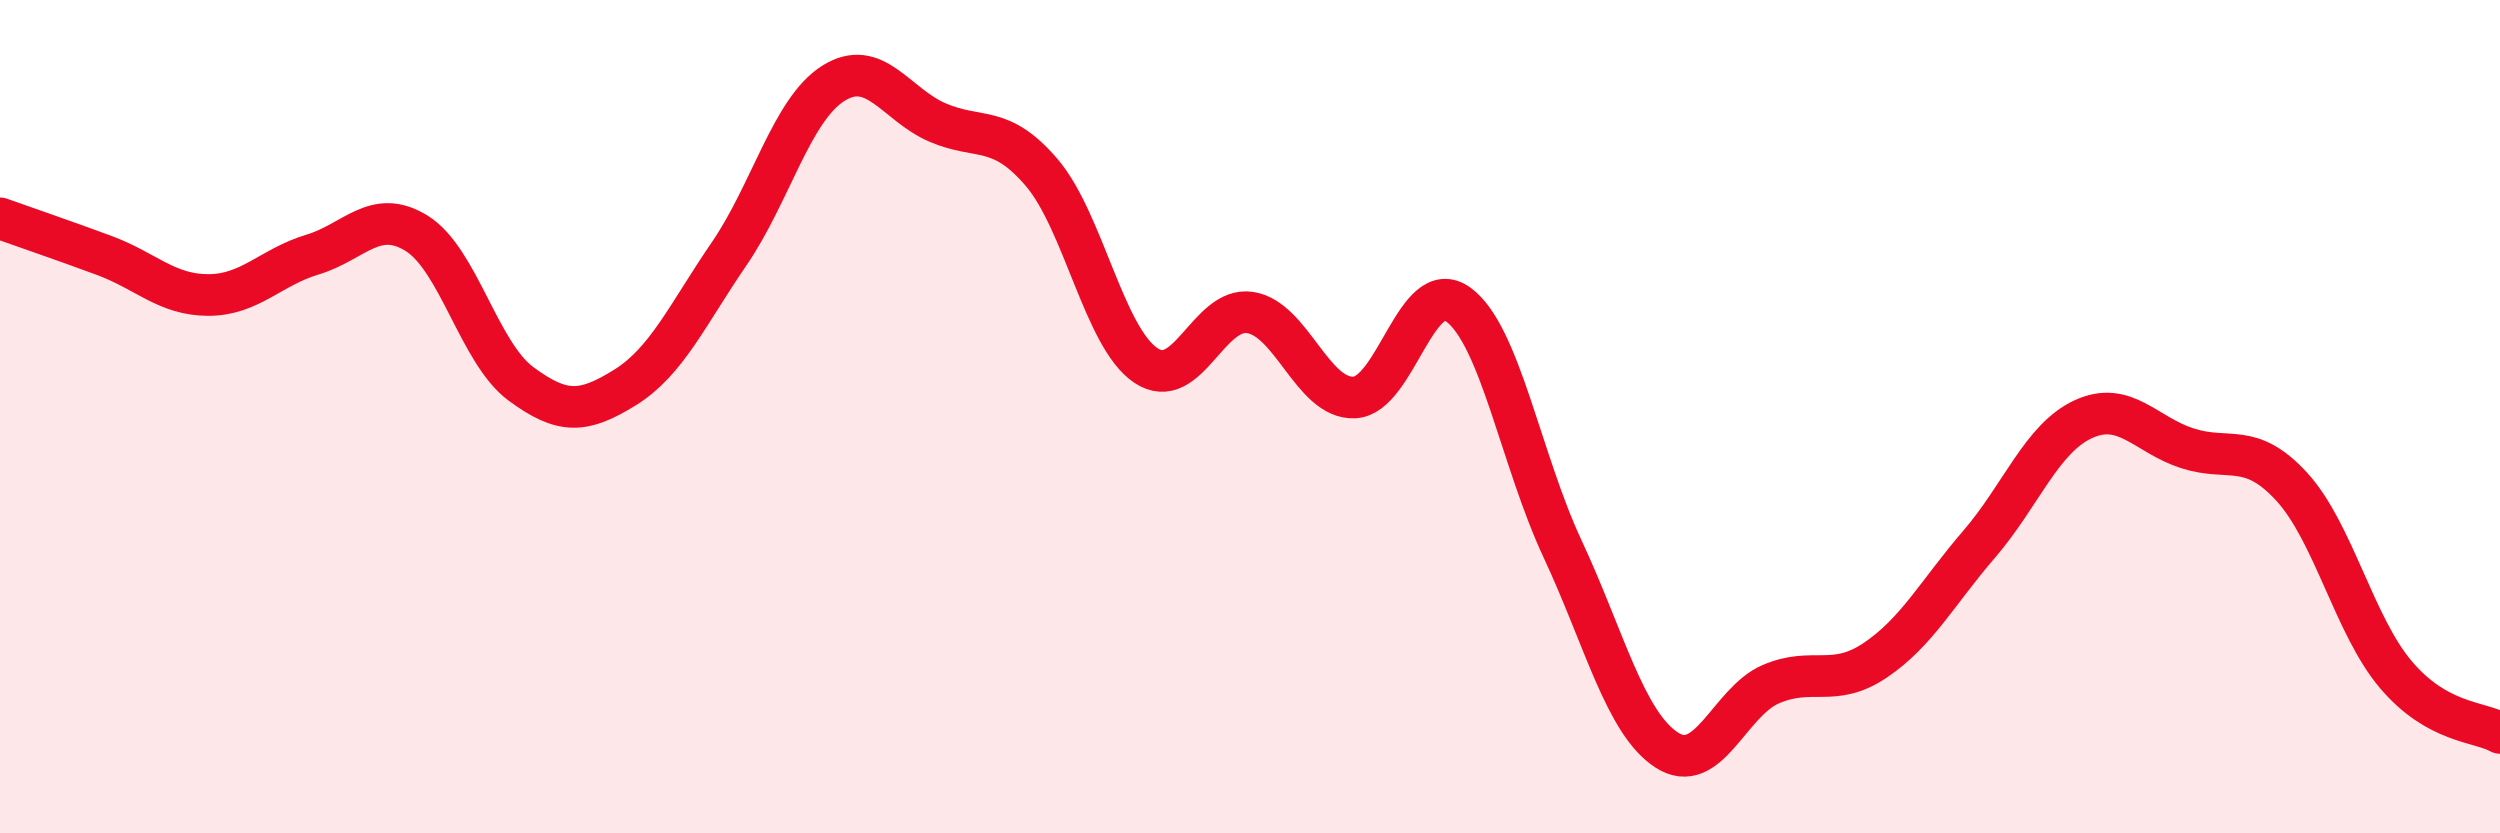
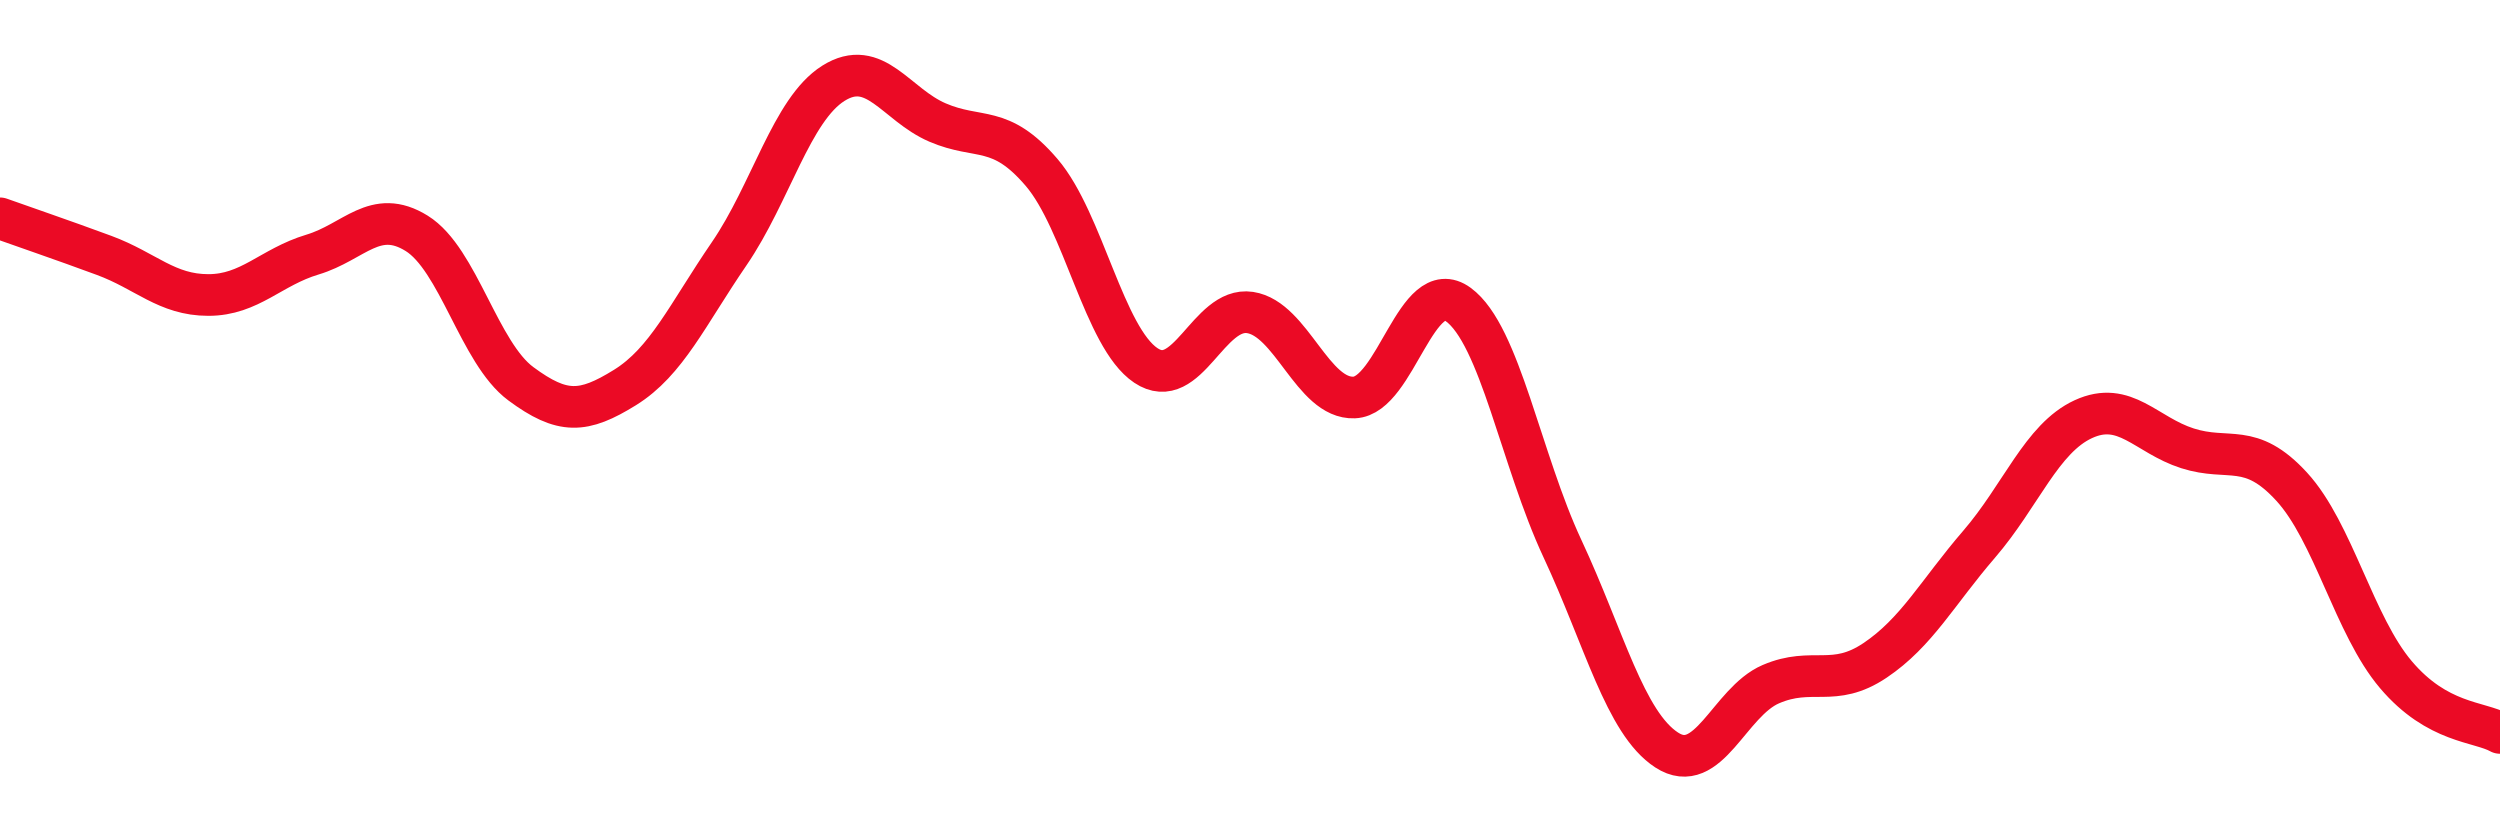
<svg xmlns="http://www.w3.org/2000/svg" width="60" height="20" viewBox="0 0 60 20">
-   <path d="M 0,5.24 C 0.5,5.42 1.5,5.76 2.5,6.13 C 3.5,6.5 4,7.08 5,7.08 C 6,7.08 6.5,6.41 7.5,6.11 C 8.5,5.81 9,4.98 10,5.6 C 11,6.22 11.5,8.47 12.5,9.21 C 13.5,9.95 14,9.92 15,9.3 C 16,8.68 16.5,7.55 17.5,6.09 C 18.5,4.63 19,2.63 20,2 C 21,1.37 21.5,2.51 22.5,2.94 C 23.5,3.37 24,2.97 25,4.14 C 26,5.31 26.5,8.1 27.5,8.77 C 28.5,9.44 29,7.35 30,7.5 C 31,7.65 31.5,9.58 32.5,9.54 C 33.5,9.5 34,6.58 35,7.31 C 36,8.04 36.5,11.03 37.5,13.17 C 38.5,15.31 39,17.35 40,18 C 41,18.65 41.5,16.85 42.5,16.42 C 43.5,15.99 44,16.52 45,15.85 C 46,15.18 46.5,14.22 47.5,13.06 C 48.5,11.9 49,10.52 50,10.06 C 51,9.6 51.5,10.44 52.5,10.76 C 53.5,11.08 54,10.59 55,11.68 C 56,12.77 56.5,15.01 57.5,16.19 C 58.5,17.37 59.5,17.31 60,17.59L60 20L0 20Z" fill="#EB0A25" opacity="0.1" stroke-linecap="round" stroke-linejoin="round" />
  <path d="M 0,5.24 C 0.5,5.42 1.5,5.76 2.5,6.13 C 3.5,6.5 4,7.08 5,7.08 C 6,7.08 6.5,6.41 7.5,6.11 C 8.5,5.81 9,4.98 10,5.6 C 11,6.22 11.5,8.47 12.5,9.21 C 13.5,9.95 14,9.92 15,9.3 C 16,8.68 16.5,7.55 17.5,6.09 C 18.5,4.63 19,2.63 20,2 C 21,1.37 21.5,2.51 22.5,2.94 C 23.5,3.37 24,2.97 25,4.14 C 26,5.31 26.5,8.1 27.5,8.77 C 28.5,9.44 29,7.35 30,7.5 C 31,7.65 31.5,9.58 32.5,9.54 C 33.5,9.5 34,6.58 35,7.31 C 36,8.04 36.5,11.03 37.5,13.17 C 38.5,15.31 39,17.35 40,18 C 41,18.65 41.5,16.85 42.5,16.42 C 43.5,15.99 44,16.52 45,15.85 C 46,15.18 46.5,14.22 47.5,13.06 C 48.5,11.9 49,10.52 50,10.06 C 51,9.6 51.5,10.44 52.5,10.76 C 53.5,11.08 54,10.59 55,11.68 C 56,12.77 56.5,15.01 57.5,16.19 C 58.5,17.37 59.5,17.31 60,17.59" stroke="#EB0A25" stroke-width="1" fill="none" stroke-linecap="round" stroke-linejoin="round" />
</svg>